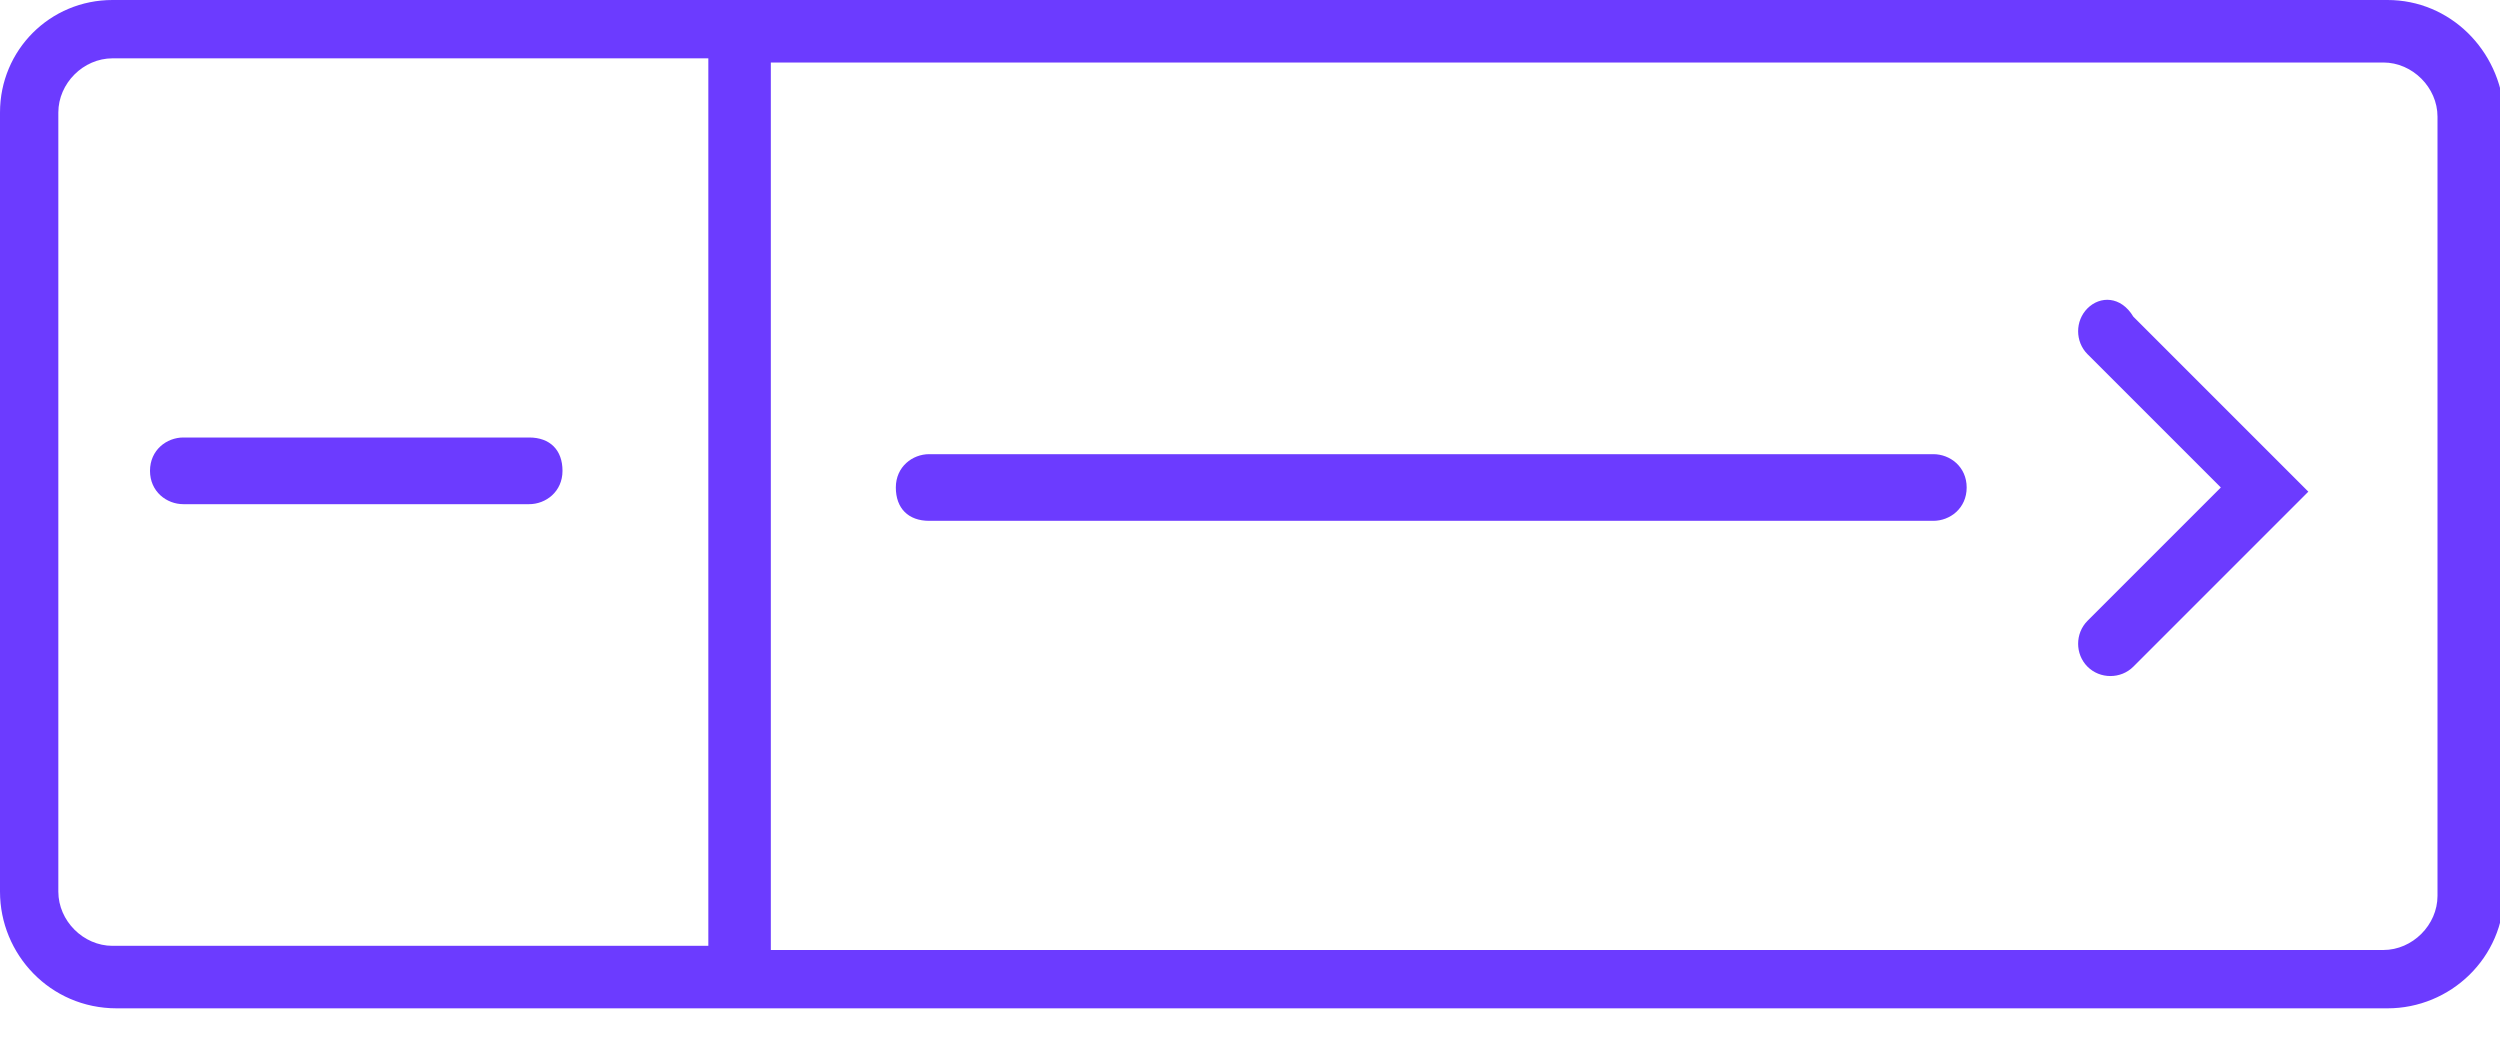
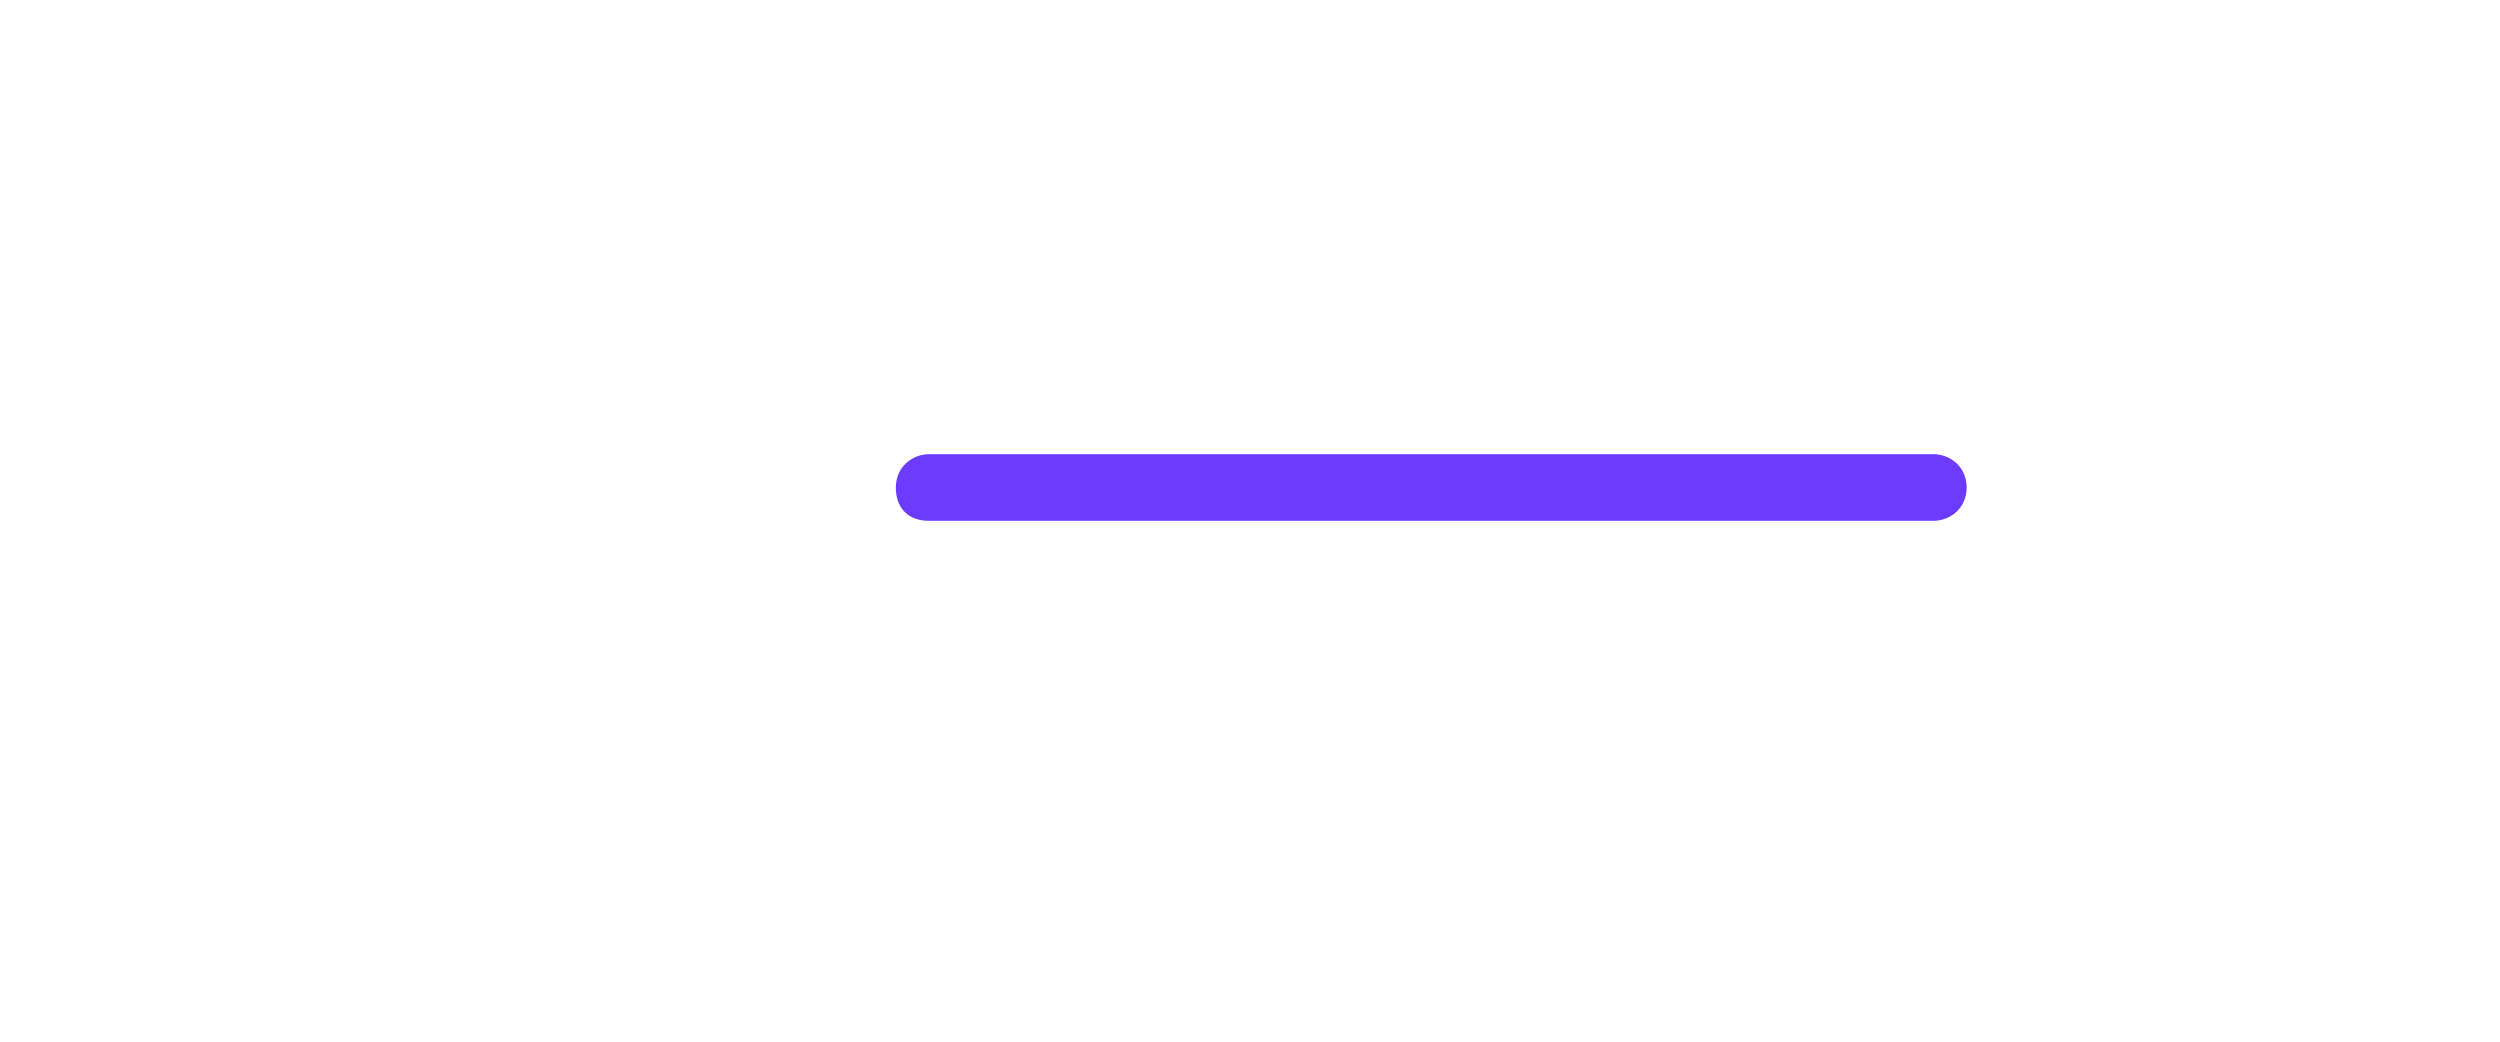
<svg xmlns="http://www.w3.org/2000/svg" width="60" height="25" viewBox="0 0 60 25" fill="none">
-   <path d="M57.3 0H2.7C1.2 0 0 1.2 0 2.7V21.4C0 22.9 1.2 24.2 2.8 24.2H57.3C58.8 24.2 60.1 23 60.1 21.4V2.7C60 1.2 58.8 0 57.3 0ZM17 22.7H2.7C2 22.7 1.4 22.1 1.4 21.4V2.7C1.4 2 2 1.4 2.7 1.4H17V22.7ZM58.5 21.5C58.5 22.2 57.9 22.8 57.2 22.8H18.5V1.5H57.2C57.9 1.5 58.5 2.1 58.5 2.8V21.5Z" fill="#6C3BFF" />
-   <path d="M4.4 12.1H12.7C13.1 12.1 13.5 11.8 13.5 11.3C13.5 10.8 13.2 10.5 12.7 10.5H4.4C4 10.5 3.6 10.8 3.6 11.3C3.6 11.8 4 12.1 4.4 12.1Z" fill="#6C3BFF" />
  <path d="M46.4 10.9H22.3C21.9 10.9 21.5 11.2 21.5 11.7C21.5 12.2 21.8 12.5 22.3 12.5H46.4C46.8 12.5 47.2 12.2 47.2 11.7C47.2 11.2 46.8 10.9 46.4 10.9Z" fill="#6C3BFF" />
-   <path d="M50.1 7.4C49.8 7.7 49.8 8.2 50.1 8.5L53.3 11.7L50.1 14.9C49.8 15.2 49.8 15.7 50.1 16C50.4 16.3 50.9 16.3 51.2 16L55.4 11.8L51.2 7.6C50.9 7.1 50.4 7.1 50.1 7.4Z" fill="#6C3BFF" />
</svg>